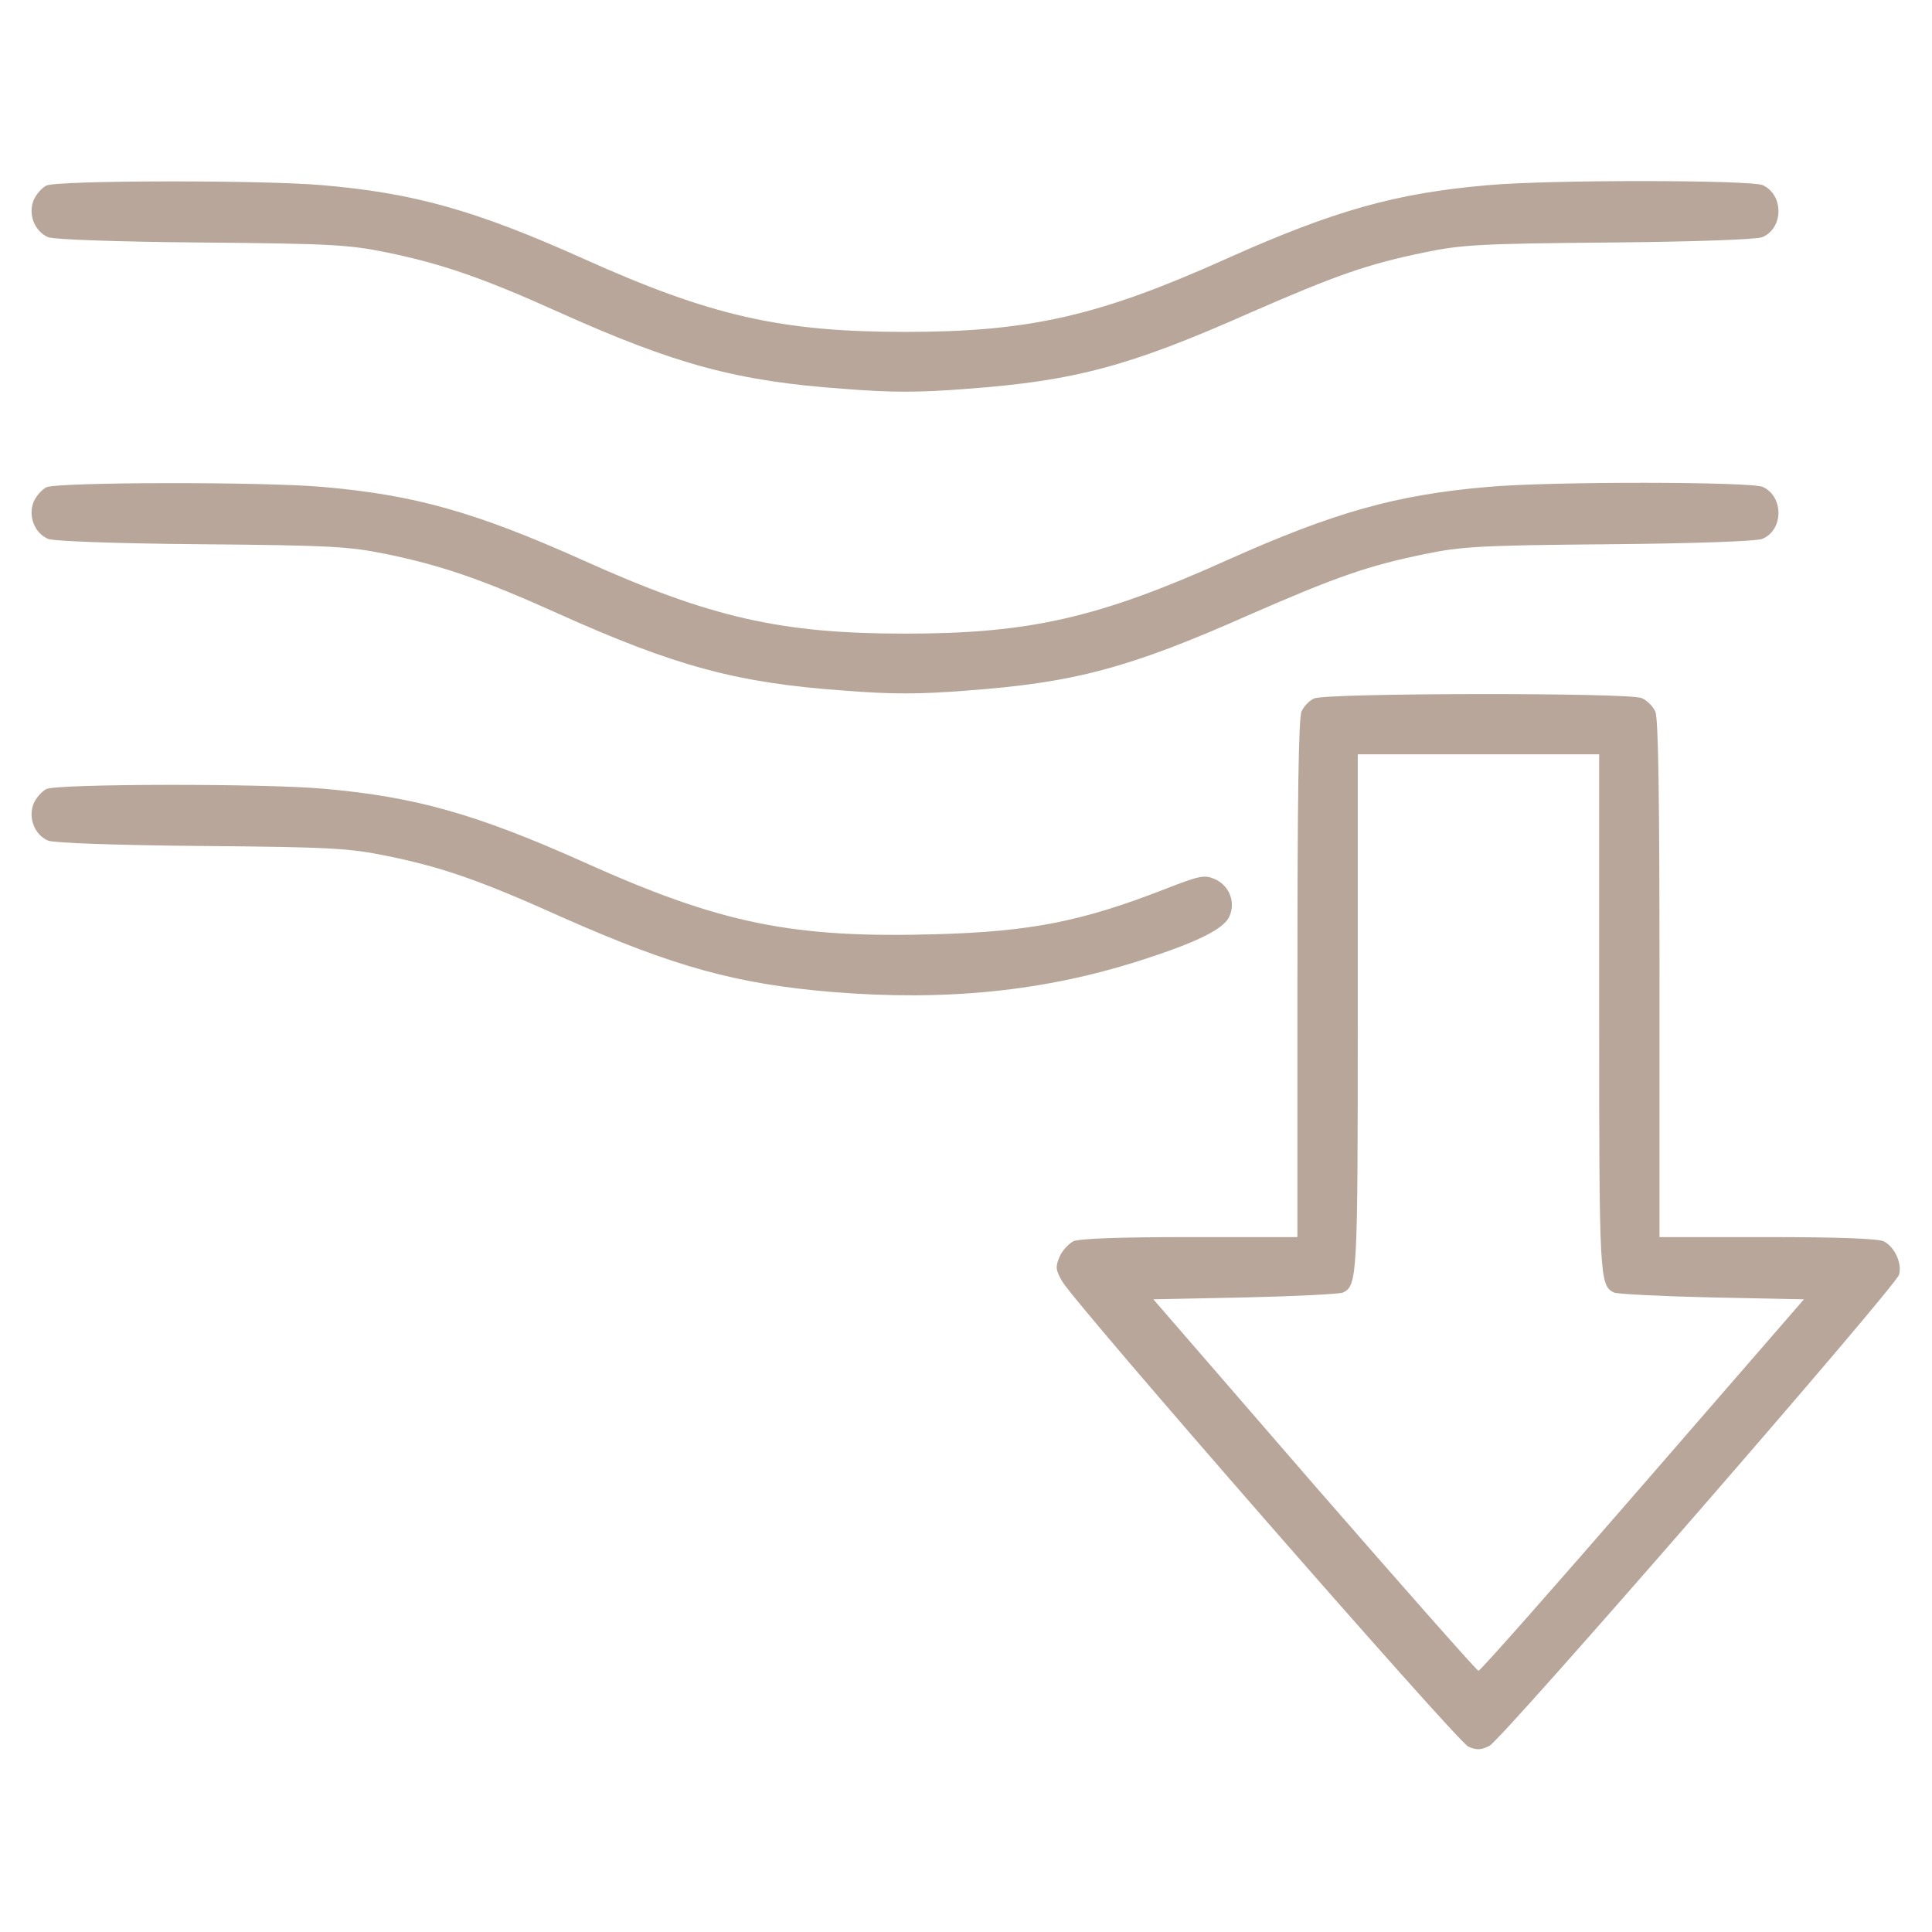
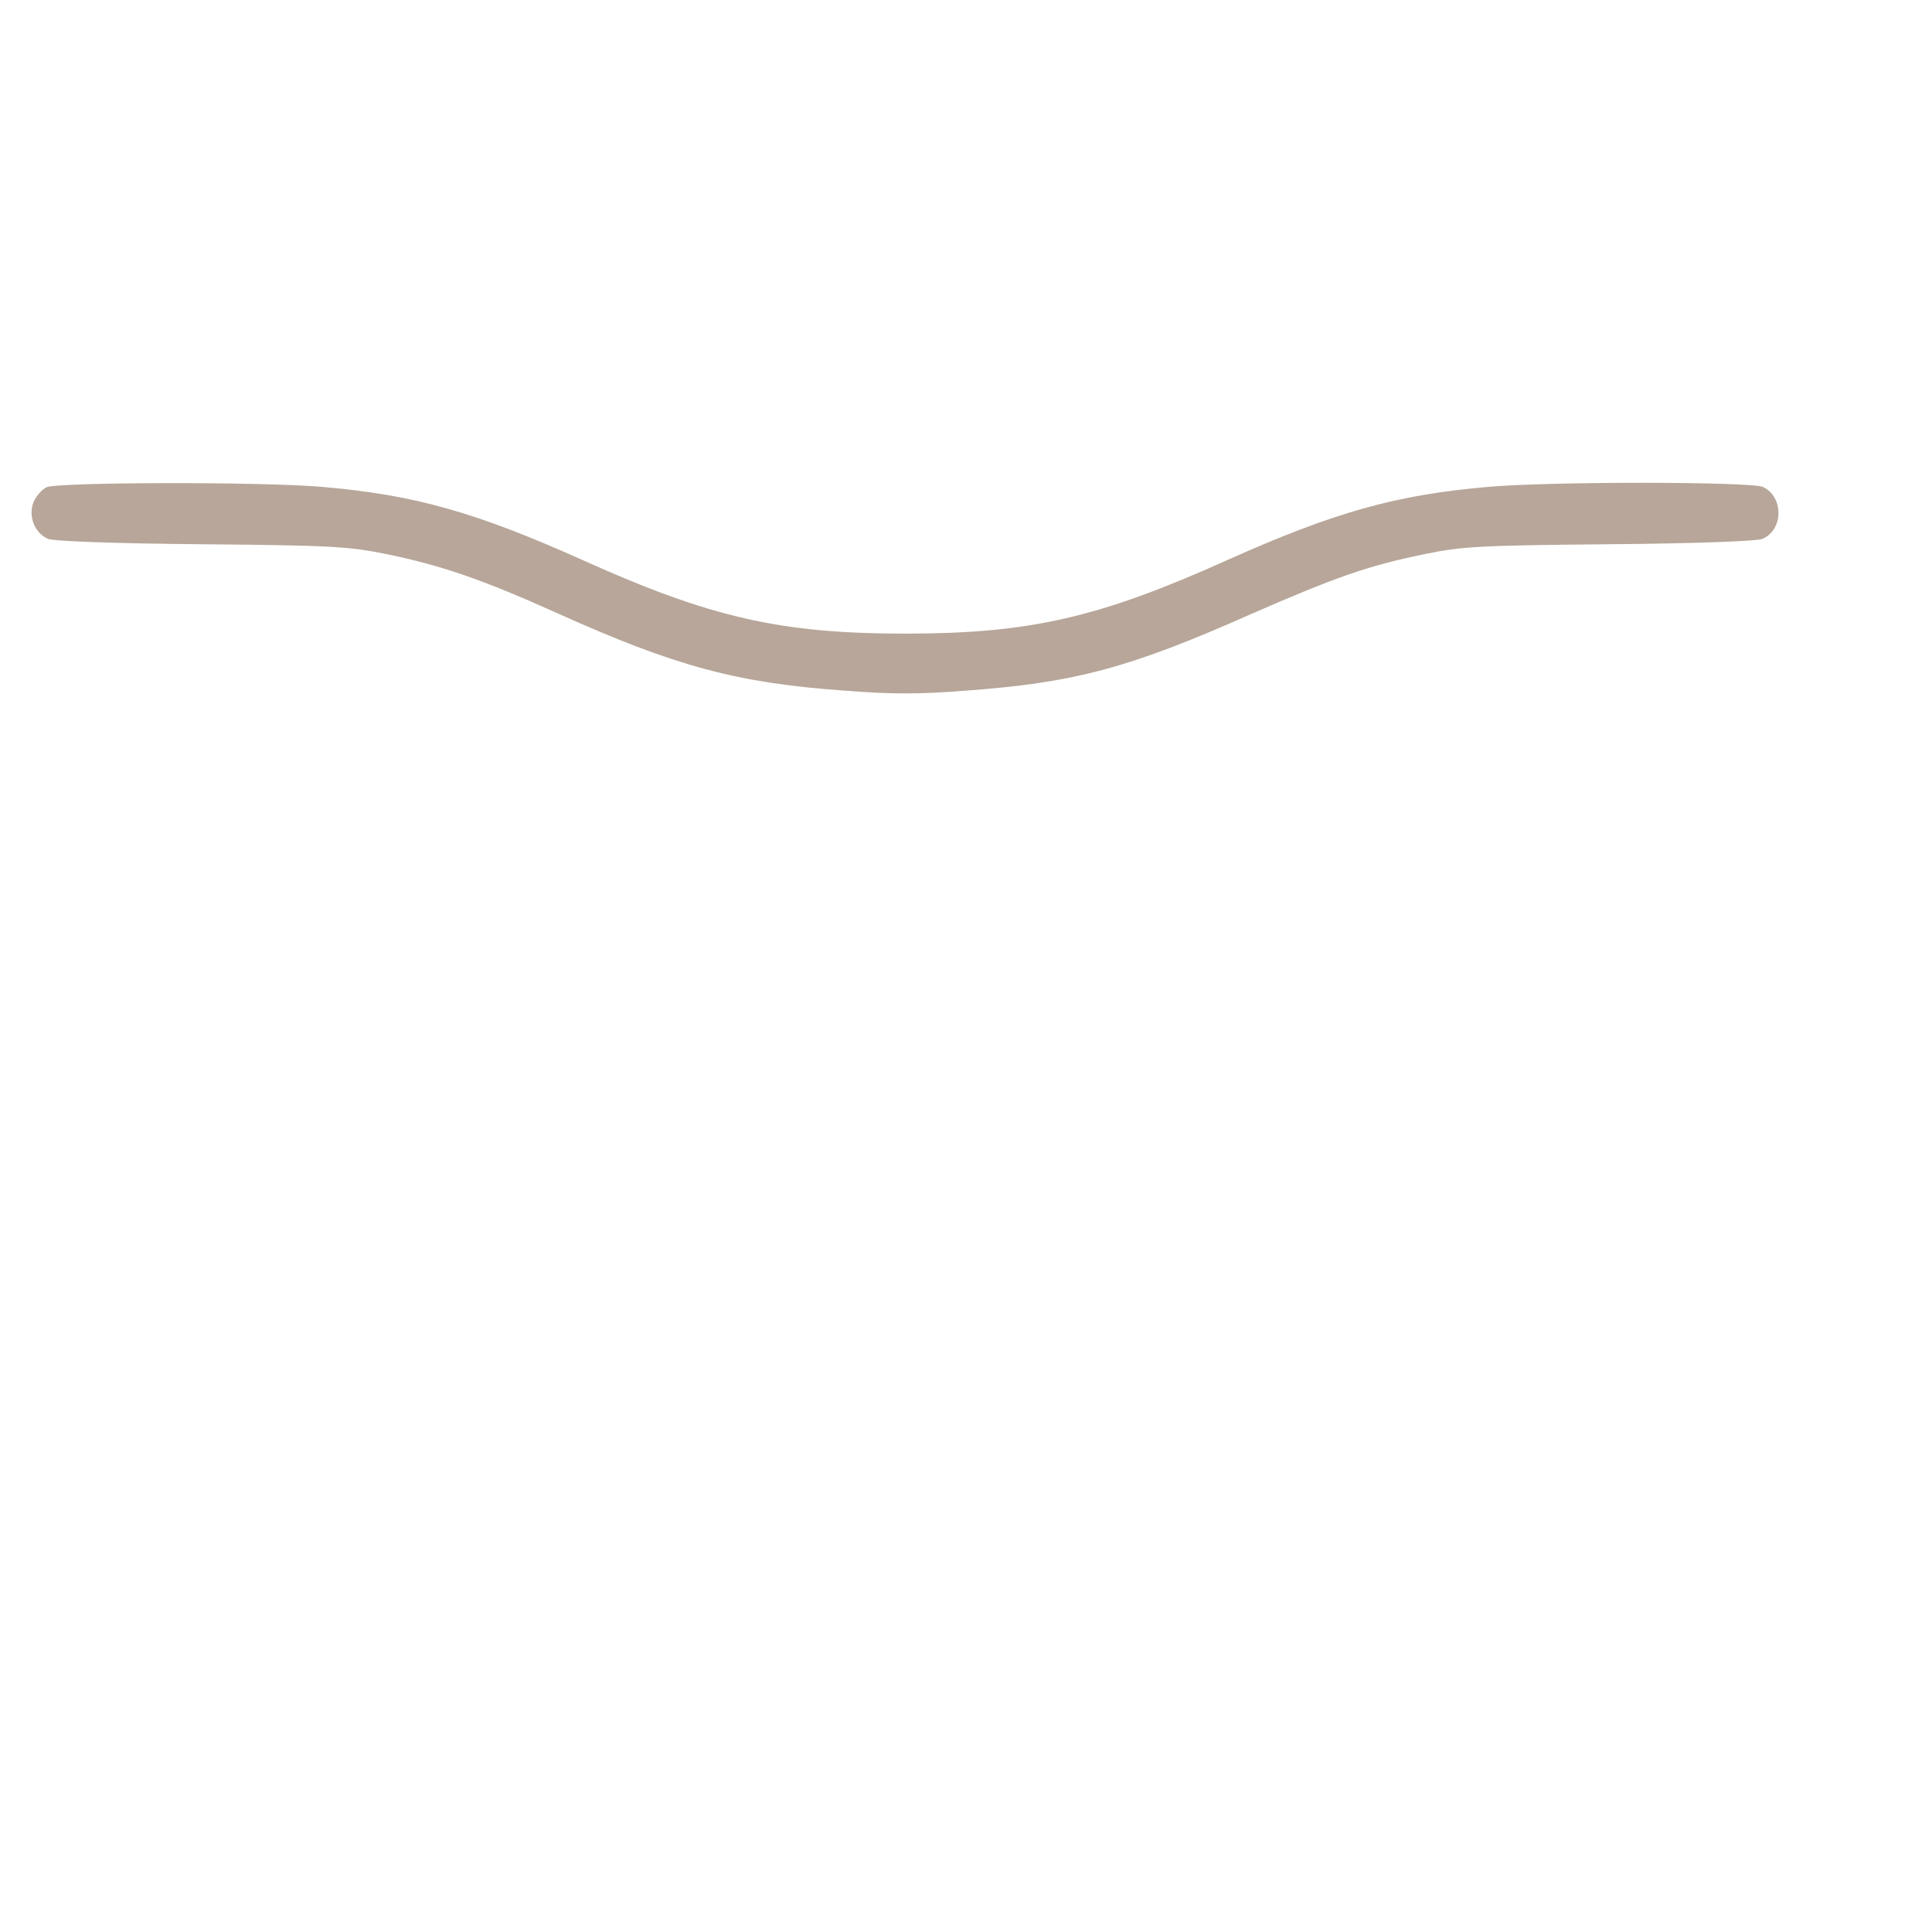
<svg xmlns="http://www.w3.org/2000/svg" width="683" height="683" viewBox="0 0 683 683" fill="none">
-   <path d="M16.401 65.6C14.801 66.4 12.801 68.667 11.867 70.8C9.867 75.867 12.268 81.867 17.067 83.867C19.334 84.667 40.534 85.467 71.334 85.734C117.334 86.133 123.334 86.534 136.534 89.2C156.001 93.2 170.401 98.133 197.067 110.133C238.534 128.8 260.534 134.8 298.401 137.467C315.067 138.8 324.934 138.8 341.734 137.467C379.734 134.667 399.068 129.6 442.001 110.533C472.534 97.2 483.601 93.334 503.734 89.2C516.668 86.534 522.934 86.133 568.668 85.734C599.468 85.467 620.668 84.667 622.934 83.867C630.534 80.8 630.668 68.933 623.201 65.467C618.934 63.6 548.134 63.467 526.001 65.467C493.468 68.267 471.734 74.4 433.868 91.334C388.534 111.733 364.001 117.333 320.001 117.333C276.134 117.333 251.334 111.733 206.267 91.467C168.267 74.4 146.534 68.267 114.001 65.467C92.934 63.6 20.267 63.733 16.401 65.6Z" fill="#B7A699" />
  <path d="M16.401 172.267C14.801 173.067 12.801 175.334 11.867 177.467C9.867 182.534 12.268 188.534 17.067 190.534C19.334 191.334 40.534 192.134 71.334 192.4C117.334 192.8 123.334 193.2 136.534 195.867C156.001 199.867 170.401 204.8 197.067 216.8C238.534 235.467 260.534 241.467 298.401 244.134C315.067 245.467 324.934 245.467 341.734 244.134C379.734 241.334 399.068 236.267 442.001 217.2C472.534 203.867 483.601 200 503.734 195.867C516.668 193.2 522.934 192.8 568.668 192.4C599.468 192.134 620.668 191.334 622.934 190.534C630.534 187.467 630.668 175.6 623.201 172.134C618.934 170.267 548.134 170.134 526.001 172.134C493.468 174.934 471.734 181.067 433.868 198C388.534 218.4 364.001 224 320.001 224C276.134 224 251.334 218.4 206.267 198.134C168.267 181.067 146.534 174.934 114.001 172.134C92.934 170.267 20.267 170.4 16.401 172.267Z" fill="#B7A699" />
-   <path d="M464.532 246.933C462.932 247.6 460.932 249.733 460.132 251.467C459.066 253.867 458.666 281.867 458.666 346V437.333H420.666C395.332 437.333 381.732 437.867 379.466 438.8C377.732 439.733 375.466 442.133 374.532 444.4C373.066 447.867 373.199 448.933 375.466 452.933C380.132 461.067 515.199 615.733 519.066 617.467C522.132 618.8 523.599 618.667 526.532 617.2C530.932 615.067 669.999 455.067 671.332 450.667C672.532 446.667 669.732 440.667 665.866 438.8C663.599 437.867 649.999 437.333 624.666 437.333H586.666V346C586.666 282 586.266 253.867 585.199 251.6C584.399 249.733 582.266 247.6 580.399 246.8C576.132 244.8 468.532 244.933 464.532 246.933ZM565.332 358C565.332 451.6 565.466 454.4 570.532 456.933C571.732 457.467 587.332 458.267 605.199 458.667L637.732 459.333L580.799 524.933C549.466 561.067 523.332 590.667 522.666 590.667C522.132 590.667 495.999 561.067 464.666 525.067L407.732 459.333L440.132 458.667C457.999 458.267 473.599 457.467 474.799 456.933C479.866 454.4 479.999 451.6 479.999 358V266.667H522.666H565.332V358Z" fill="#B7A699" />
-   <path d="M16.401 278.934C14.801 279.734 12.801 282 11.867 284.134C9.867 289.2 12.268 295.2 17.067 297.2C19.334 298 40.534 298.8 71.334 299.067C117.334 299.467 123.334 299.867 136.534 302.534C156.267 306.534 169.734 311.2 199.334 324.534C238.267 341.734 260.401 347.867 294.001 350.667C334.267 354 369.067 350.4 402.534 339.734C423.068 333.2 432.801 328.4 434.668 323.867C436.934 318.667 434.401 312.8 429.201 310.667C425.734 309.2 423.868 309.6 411.601 314.4C382.534 325.734 364.267 329.334 331.067 330.267C280.001 331.734 254.667 326.534 206.134 304.667C168.267 287.734 146.534 281.6 114.001 278.8C92.934 276.934 20.267 277.067 16.401 278.934Z" fill="#B7A699" />
</svg>